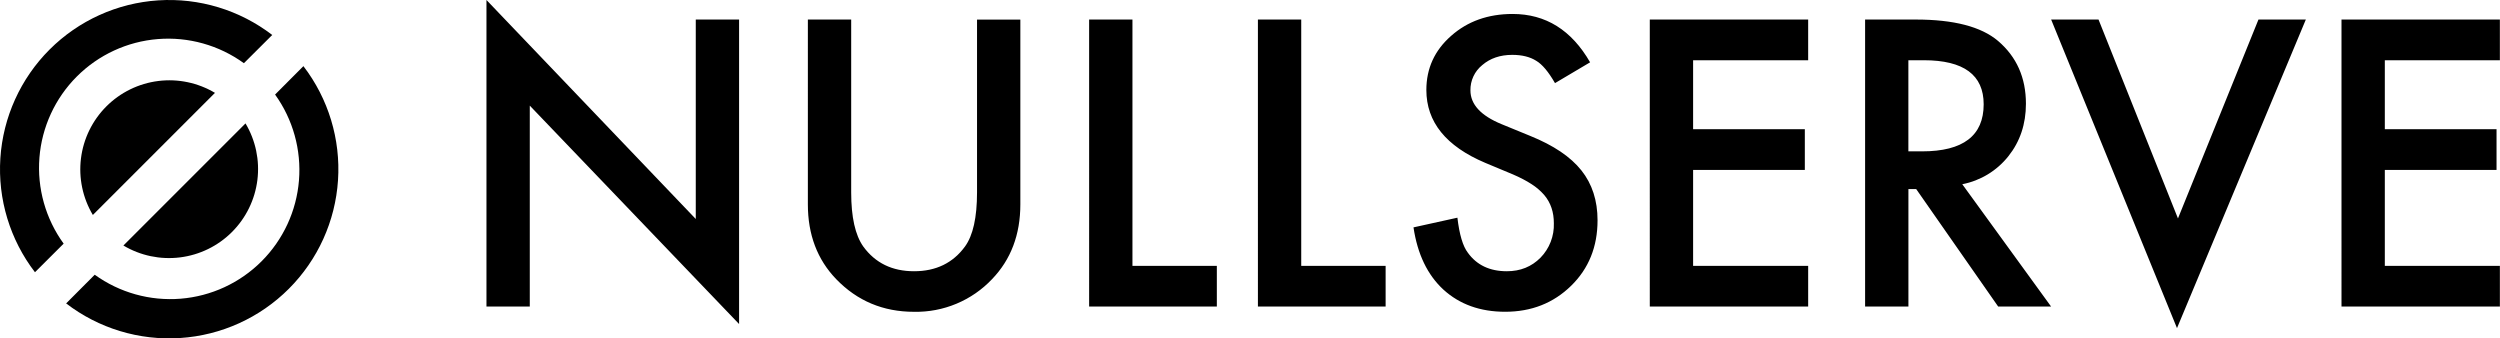
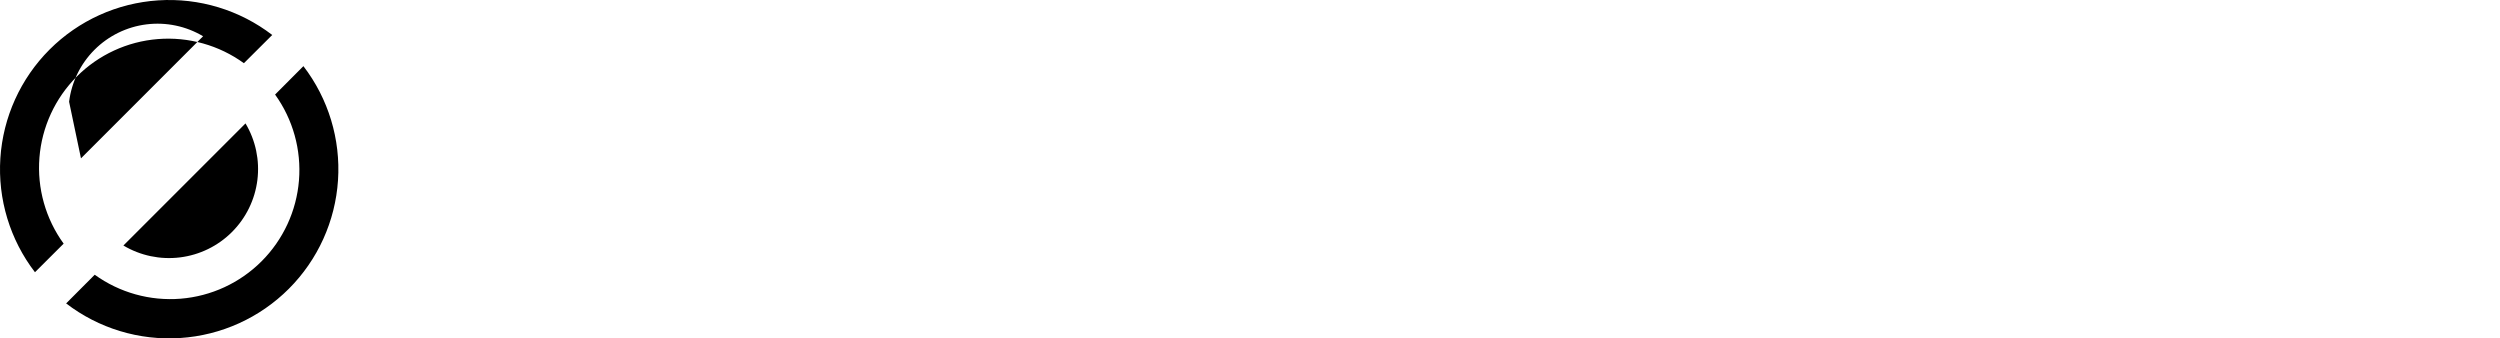
<svg xmlns="http://www.w3.org/2000/svg" viewBox="0 0 591 80" fill="none">
-   <path d="M115 72.47V0l49.48 51.77V4.62h10.24V76.6l-49.48-51.63v47.5H115zm86.22-67.85v40.87c0 5.83.95 10.09 2.86 12.79 2.84 3.9 6.84 5.84 12 5.84 5.18 0 9.2-1.95 12.04-5.84 1.9-2.61 2.85-6.87 2.85-12.8V4.63h10.24v43.68c0 7.15-2.23 13.04-6.68 17.67-2.368 2.504-5.234 4.485-8.413 5.816-3.179 1.331-6.601 1.983-10.047 1.914-7.3 0-13.43-2.58-18.4-7.73-4.46-4.63-6.69-10.52-6.69-17.67V4.62h10.24zm66.49 0v58.23h19.95v9.62h-30.19V4.62h10.24zm39.9 0v58.23h19.95v9.62h-30.19V4.62h10.24zm68.29 10.11l-8.3 4.92c-1.55-2.7-3.03-4.45-4.44-5.28-1.47-.93-3.35-1.4-5.67-1.4-2.84 0-5.2.8-7.08 2.41-.892.717-1.608 1.629-2.094 2.665-.485 1.036-.727 2.17-.706 3.315 0 3.31 2.45 5.98 7.38 8l6.76 2.77c5.51 2.23 9.54 4.94 12.09 8.15 2.55 3.2 3.82 7.14 3.82 11.8 0 6.24-2.08 11.4-6.24 15.47-4.19 4.1-9.39 6.15-15.6 6.15-5.89 0-10.75-1.74-14.59-5.23-3.78-3.48-6.14-8.4-7.08-14.72l10.38-2.29c.47 3.99 1.29 6.74 2.46 8.27 2.1 2.93 5.18 4.39 9.23 4.39 3.19 0 5.84-1.07 7.95-3.2 1.05-1.073 1.871-2.347 2.414-3.746.543-1.399.797-2.894.746-4.394 0-1.32-.18-2.52-.55-3.62-.37-1.109-.946-2.137-1.7-3.03-.875-1.009-1.892-1.885-3.02-2.6-1.23-.8-2.7-1.57-4.4-2.3l-6.54-2.73c-9.29-3.93-13.93-9.67-13.93-17.23 0-5.1 1.95-9.36 5.84-12.78 3.9-3.46 8.75-5.19 14.55-5.19 7.82 0 13.93 3.8 18.32 11.43zm51.55-.49h-27.2v16.3h26.41v9.63h-26.41v22.68h27.2v9.62h-37.44V4.62h37.44v9.62zm36.43 29.31l21 28.92h-12.51L452.99 44.7h-1.84v27.77h-10.24V4.62h12c8.96 0 15.44 1.68 19.42 5.05 4.4 3.75 6.6 8.7 6.6 14.86 0 4.8-1.39 8.93-4.14 12.39-2.728 3.438-6.593 5.789-10.9 6.63h-.01zm-12.74-7.77h3.25c9.7 0 14.55-3.71 14.55-11.12 0-6.95-4.72-10.42-14.15-10.42h-3.65v21.54zm44.95-31.16l18.78 47.02L533.9 4.62h11.2l-30.46 72.95-29.75-72.95h11.2zm94.88 9.62h-27.2v16.3h26.41v9.63h-26.41v22.68h27.2v9.62h-37.44V4.62h37.44v9.62z" fill="#000" />
-   <path fill-rule="evenodd" clip-rule="evenodd" d="M.086 37.387C-.549 47.072 2.358 56.657 8.266 64.356l6.78-6.759c-4.266-5.879-6.295-13.086-5.725-20.327.57-7.241 3.704-14.041 8.837-19.18 5.133-5.138 11.931-8.279 19.171-8.856 7.24-.578 14.449 1.445 20.332 5.705l6.696-6.674C56.657 2.358 47.072-.549 37.387.086 27.703.721 18.58 4.855 11.717 11.717 4.855 18.58.721 27.703.086 37.387zM42.604 79.906c-9.684.635-19.269-2.272-26.969-8.18l6.759-6.78c5.879 4.238 13.074 6.247 20.298 5.667 7.224-.58 14.006-3.711 19.133-8.833 5.127-5.122 8.265-11.901 8.852-19.124.587-7.223-1.414-14.42-5.646-20.303l6.696-6.717c5.908 7.7 8.815 17.285 8.18 26.969-.635 9.684-4.769 18.808-11.631 25.67-6.863 6.862-15.986 10.996-25.67 11.631zM19.143 37.435c-.579 4.649.409 9.359 2.808 13.383l28.867-28.866c-4.024-2.399-8.734-3.387-13.383-2.808-4.649.579-8.973 2.692-12.286 6.005-3.313 3.313-5.426 7.636-6.005 12.286zm23.413 23.413c-4.649.579-9.359-.409-13.383-2.808l28.866-28.866c2.399 4.024 3.387 8.734 2.808 13.383-.579 4.649-2.692 8.973-6.005 12.286-3.313 3.313-7.636 5.426-12.286 6.005z" fill="#000" />
+   <path fill-rule="evenodd" clip-rule="evenodd" d="M.086 37.387C-.549 47.072 2.358 56.657 8.266 64.356l6.78-6.759c-4.266-5.879-6.295-13.086-5.725-20.327.57-7.241 3.704-14.041 8.837-19.18 5.133-5.138 11.931-8.279 19.171-8.856 7.24-.578 14.449 1.445 20.332 5.705l6.696-6.674C56.657 2.358 47.072-.549 37.387.086 27.703.721 18.58 4.855 11.717 11.717 4.855 18.58.721 27.703.086 37.387zM42.604 79.906c-9.684.635-19.269-2.272-26.969-8.18l6.759-6.78c5.879 4.238 13.074 6.247 20.298 5.667 7.224-.58 14.006-3.711 19.133-8.833 5.127-5.122 8.265-11.901 8.852-19.124.587-7.223-1.414-14.42-5.646-20.303l6.696-6.717c5.908 7.7 8.815 17.285 8.18 26.969-.635 9.684-4.769 18.808-11.631 25.67-6.863 6.862-15.986 10.996-25.67 11.631zM19.143 37.435l28.867-28.866c-4.024-2.399-8.734-3.387-13.383-2.808-4.649.579-8.973 2.692-12.286 6.005-3.313 3.313-5.426 7.636-6.005 12.286zm23.413 23.413c-4.649.579-9.359-.409-13.383-2.808l28.866-28.866c2.399 4.024 3.387 8.734 2.808 13.383-.579 4.649-2.692 8.973-6.005 12.286-3.313 3.313-7.636 5.426-12.286 6.005z" fill="#000" />
</svg>